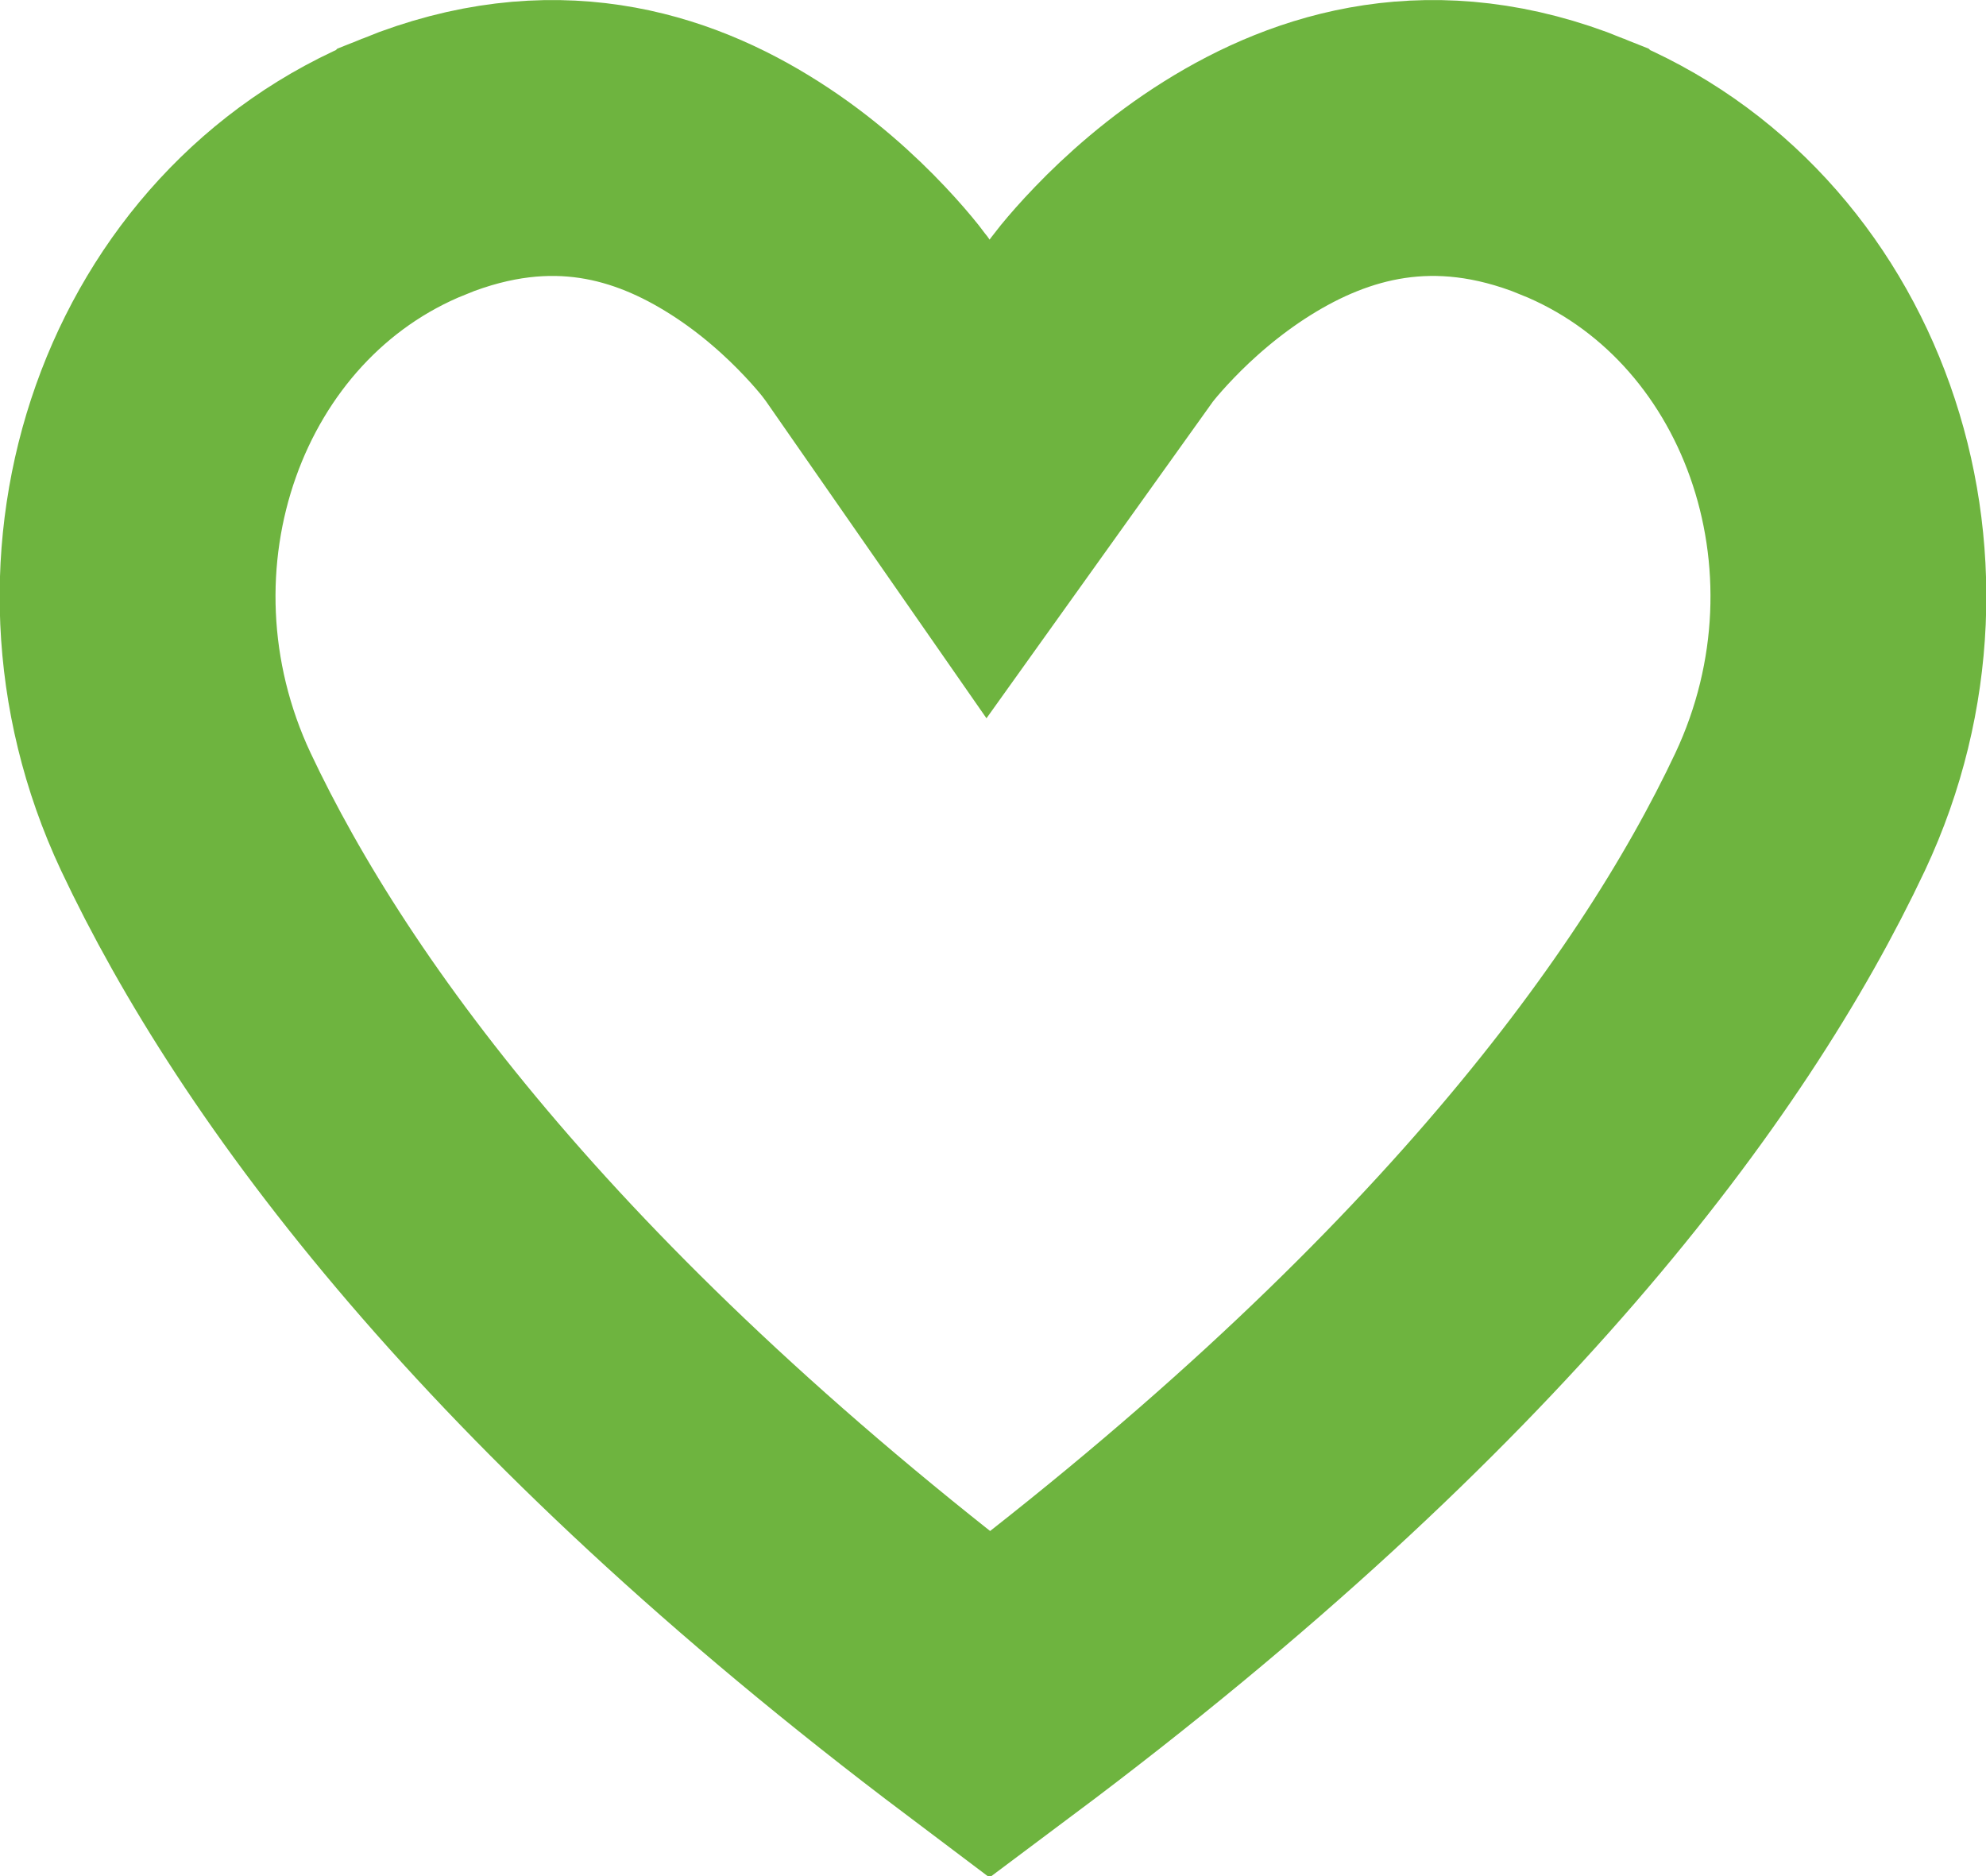
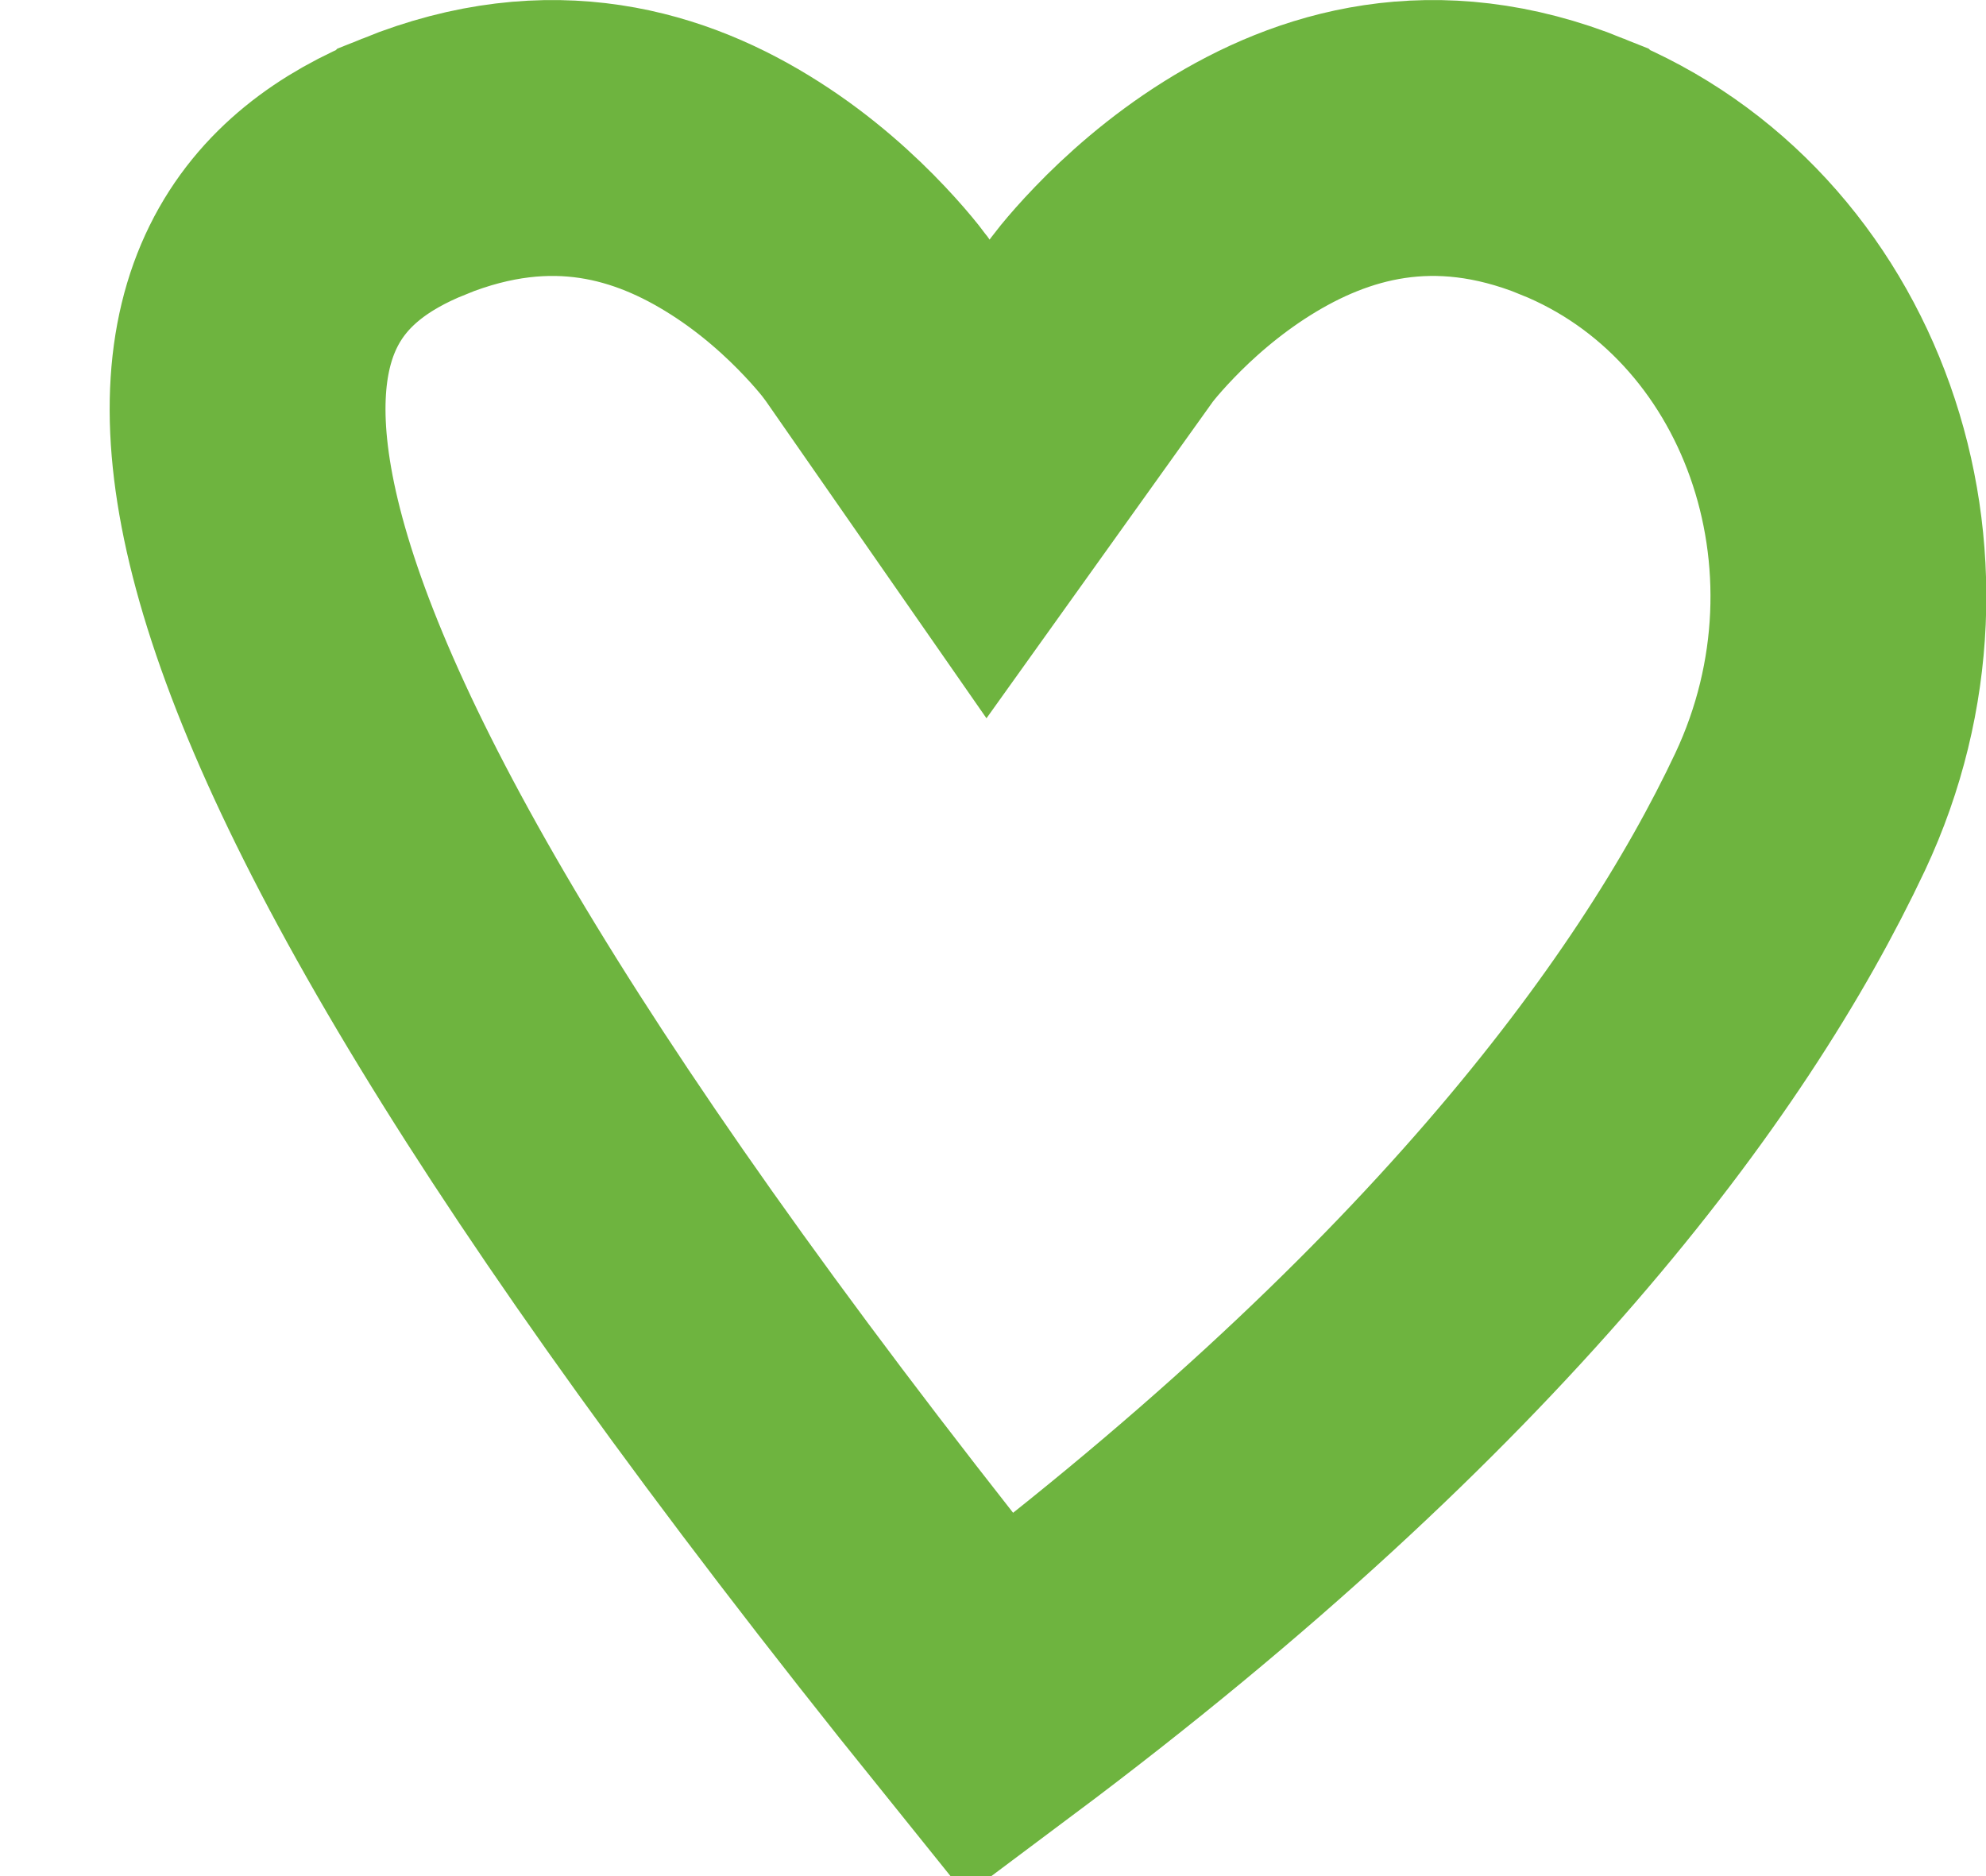
<svg xmlns="http://www.w3.org/2000/svg" width="18" height="17" viewBox="0 0 18 17" fill="none">
-   <path d="M14.247 1.508L14.248 1.509C16.418 2.382 17.384 5.08 16.316 7.355C15.334 9.439 13.228 12.267 8.971 15.45C4.748 12.27 2.668 9.443 1.684 7.355C0.616 5.08 1.582 2.382 3.752 1.509L3.753 1.508C5.005 1.003 6 1.317 6.749 1.794C7.135 2.039 7.443 2.323 7.656 2.549C7.761 2.66 7.84 2.754 7.889 2.815C7.913 2.846 7.93 2.869 7.939 2.881L7.947 2.891L8.955 4.34L9.982 2.904L9.99 2.893C9.999 2.881 10.017 2.858 10.042 2.827C10.093 2.765 10.174 2.671 10.282 2.559C10.501 2.331 10.818 2.045 11.212 1.798C11.982 1.316 12.995 1.003 14.247 1.508Z" stroke="#6EB43F" stroke-width="2.5" />
+   <path d="M14.247 1.508L14.248 1.509C16.418 2.382 17.384 5.08 16.316 7.355C15.334 9.439 13.228 12.267 8.971 15.45C0.616 5.08 1.582 2.382 3.752 1.509L3.753 1.508C5.005 1.003 6 1.317 6.749 1.794C7.135 2.039 7.443 2.323 7.656 2.549C7.761 2.66 7.84 2.754 7.889 2.815C7.913 2.846 7.93 2.869 7.939 2.881L7.947 2.891L8.955 4.34L9.982 2.904L9.99 2.893C9.999 2.881 10.017 2.858 10.042 2.827C10.093 2.765 10.174 2.671 10.282 2.559C10.501 2.331 10.818 2.045 11.212 1.798C11.982 1.316 12.995 1.003 14.247 1.508Z" stroke="#6EB43F" stroke-width="2.5" />
</svg>